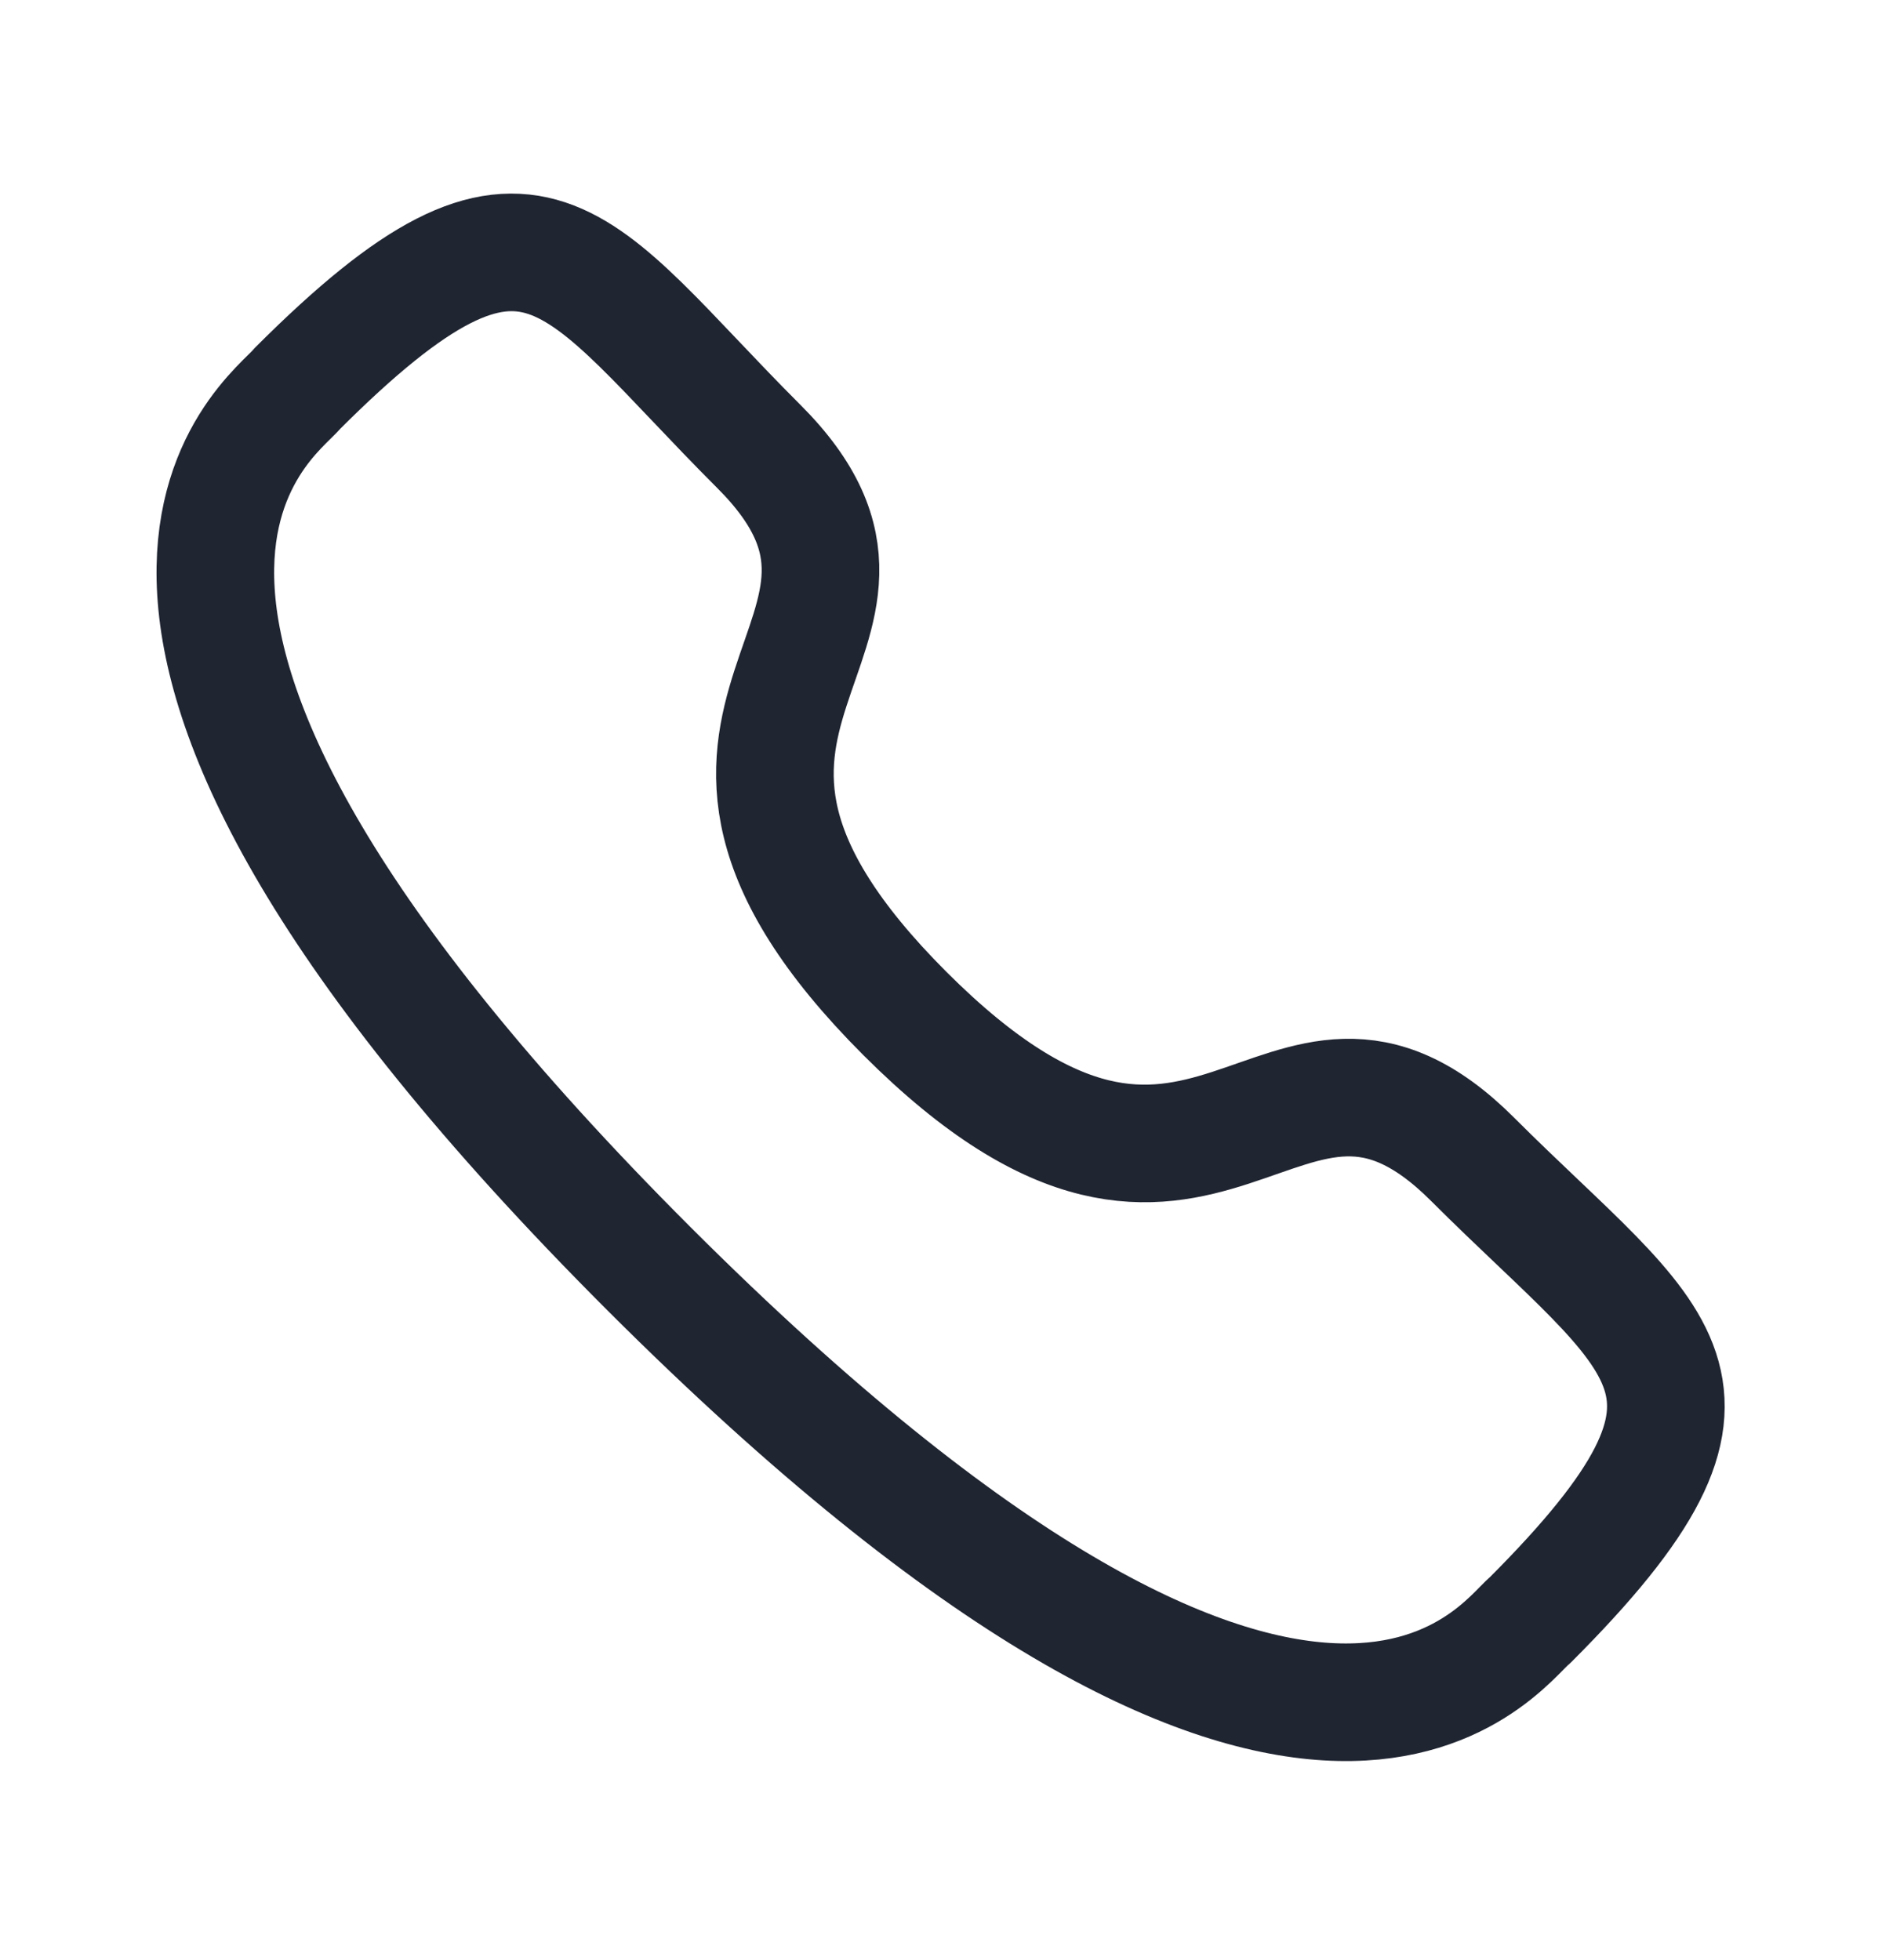
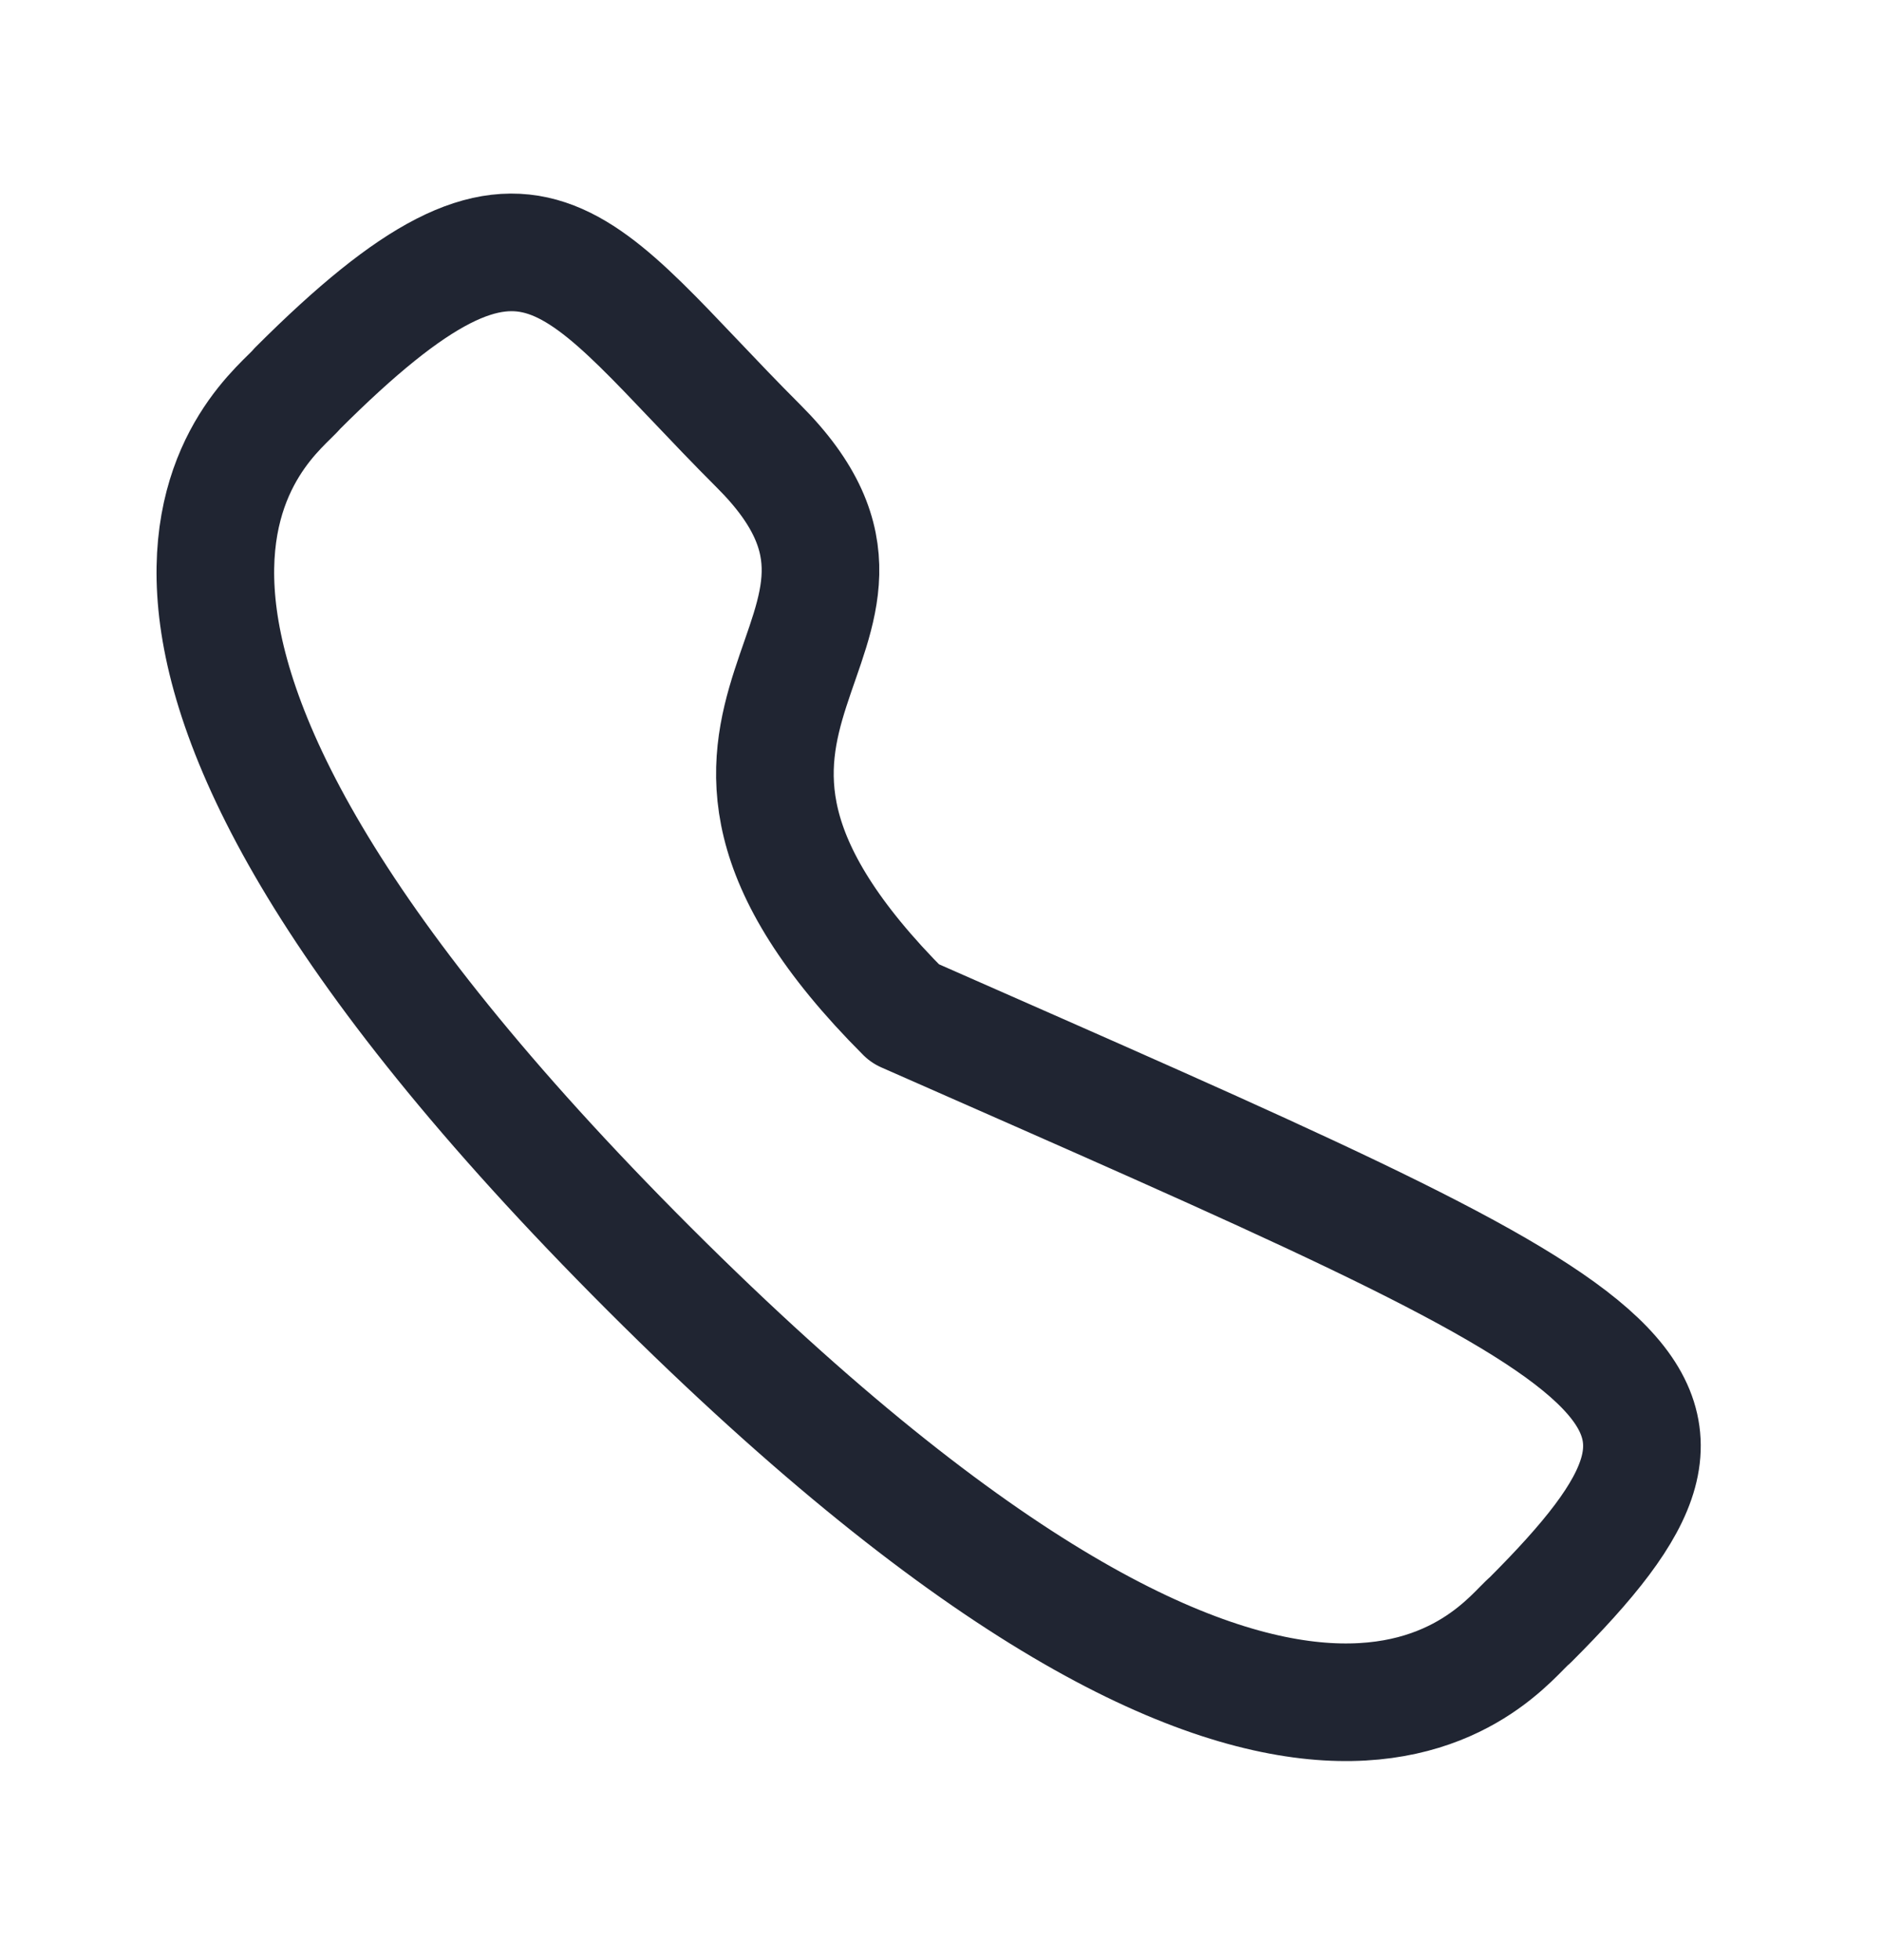
<svg xmlns="http://www.w3.org/2000/svg" width="24" height="25" viewBox="0 0 24 25" fill="none">
-   <path d="M11.54 12.927C15.42 16.806 16.31 12.316 18.78 14.787C21.16 17.166 22.53 17.646 19.51 20.666C19.13 20.966 16.73 24.627 8.28 16.186C-0.17 7.737 3.49 5.337 3.79 4.957C6.82 1.927 7.29 3.307 9.67 5.687C12.15 8.157 7.66 9.047 11.54 12.927Z" stroke="#202532" stroke-width="1.5" stroke-linecap="round" stroke-linejoin="round" />
+   <path d="M11.54 12.927C21.16 17.166 22.53 17.646 19.51 20.666C19.13 20.966 16.73 24.627 8.28 16.186C-0.17 7.737 3.49 5.337 3.79 4.957C6.82 1.927 7.29 3.307 9.67 5.687C12.15 8.157 7.66 9.047 11.54 12.927Z" stroke="#202532" stroke-width="1.5" stroke-linecap="round" stroke-linejoin="round" />
</svg>